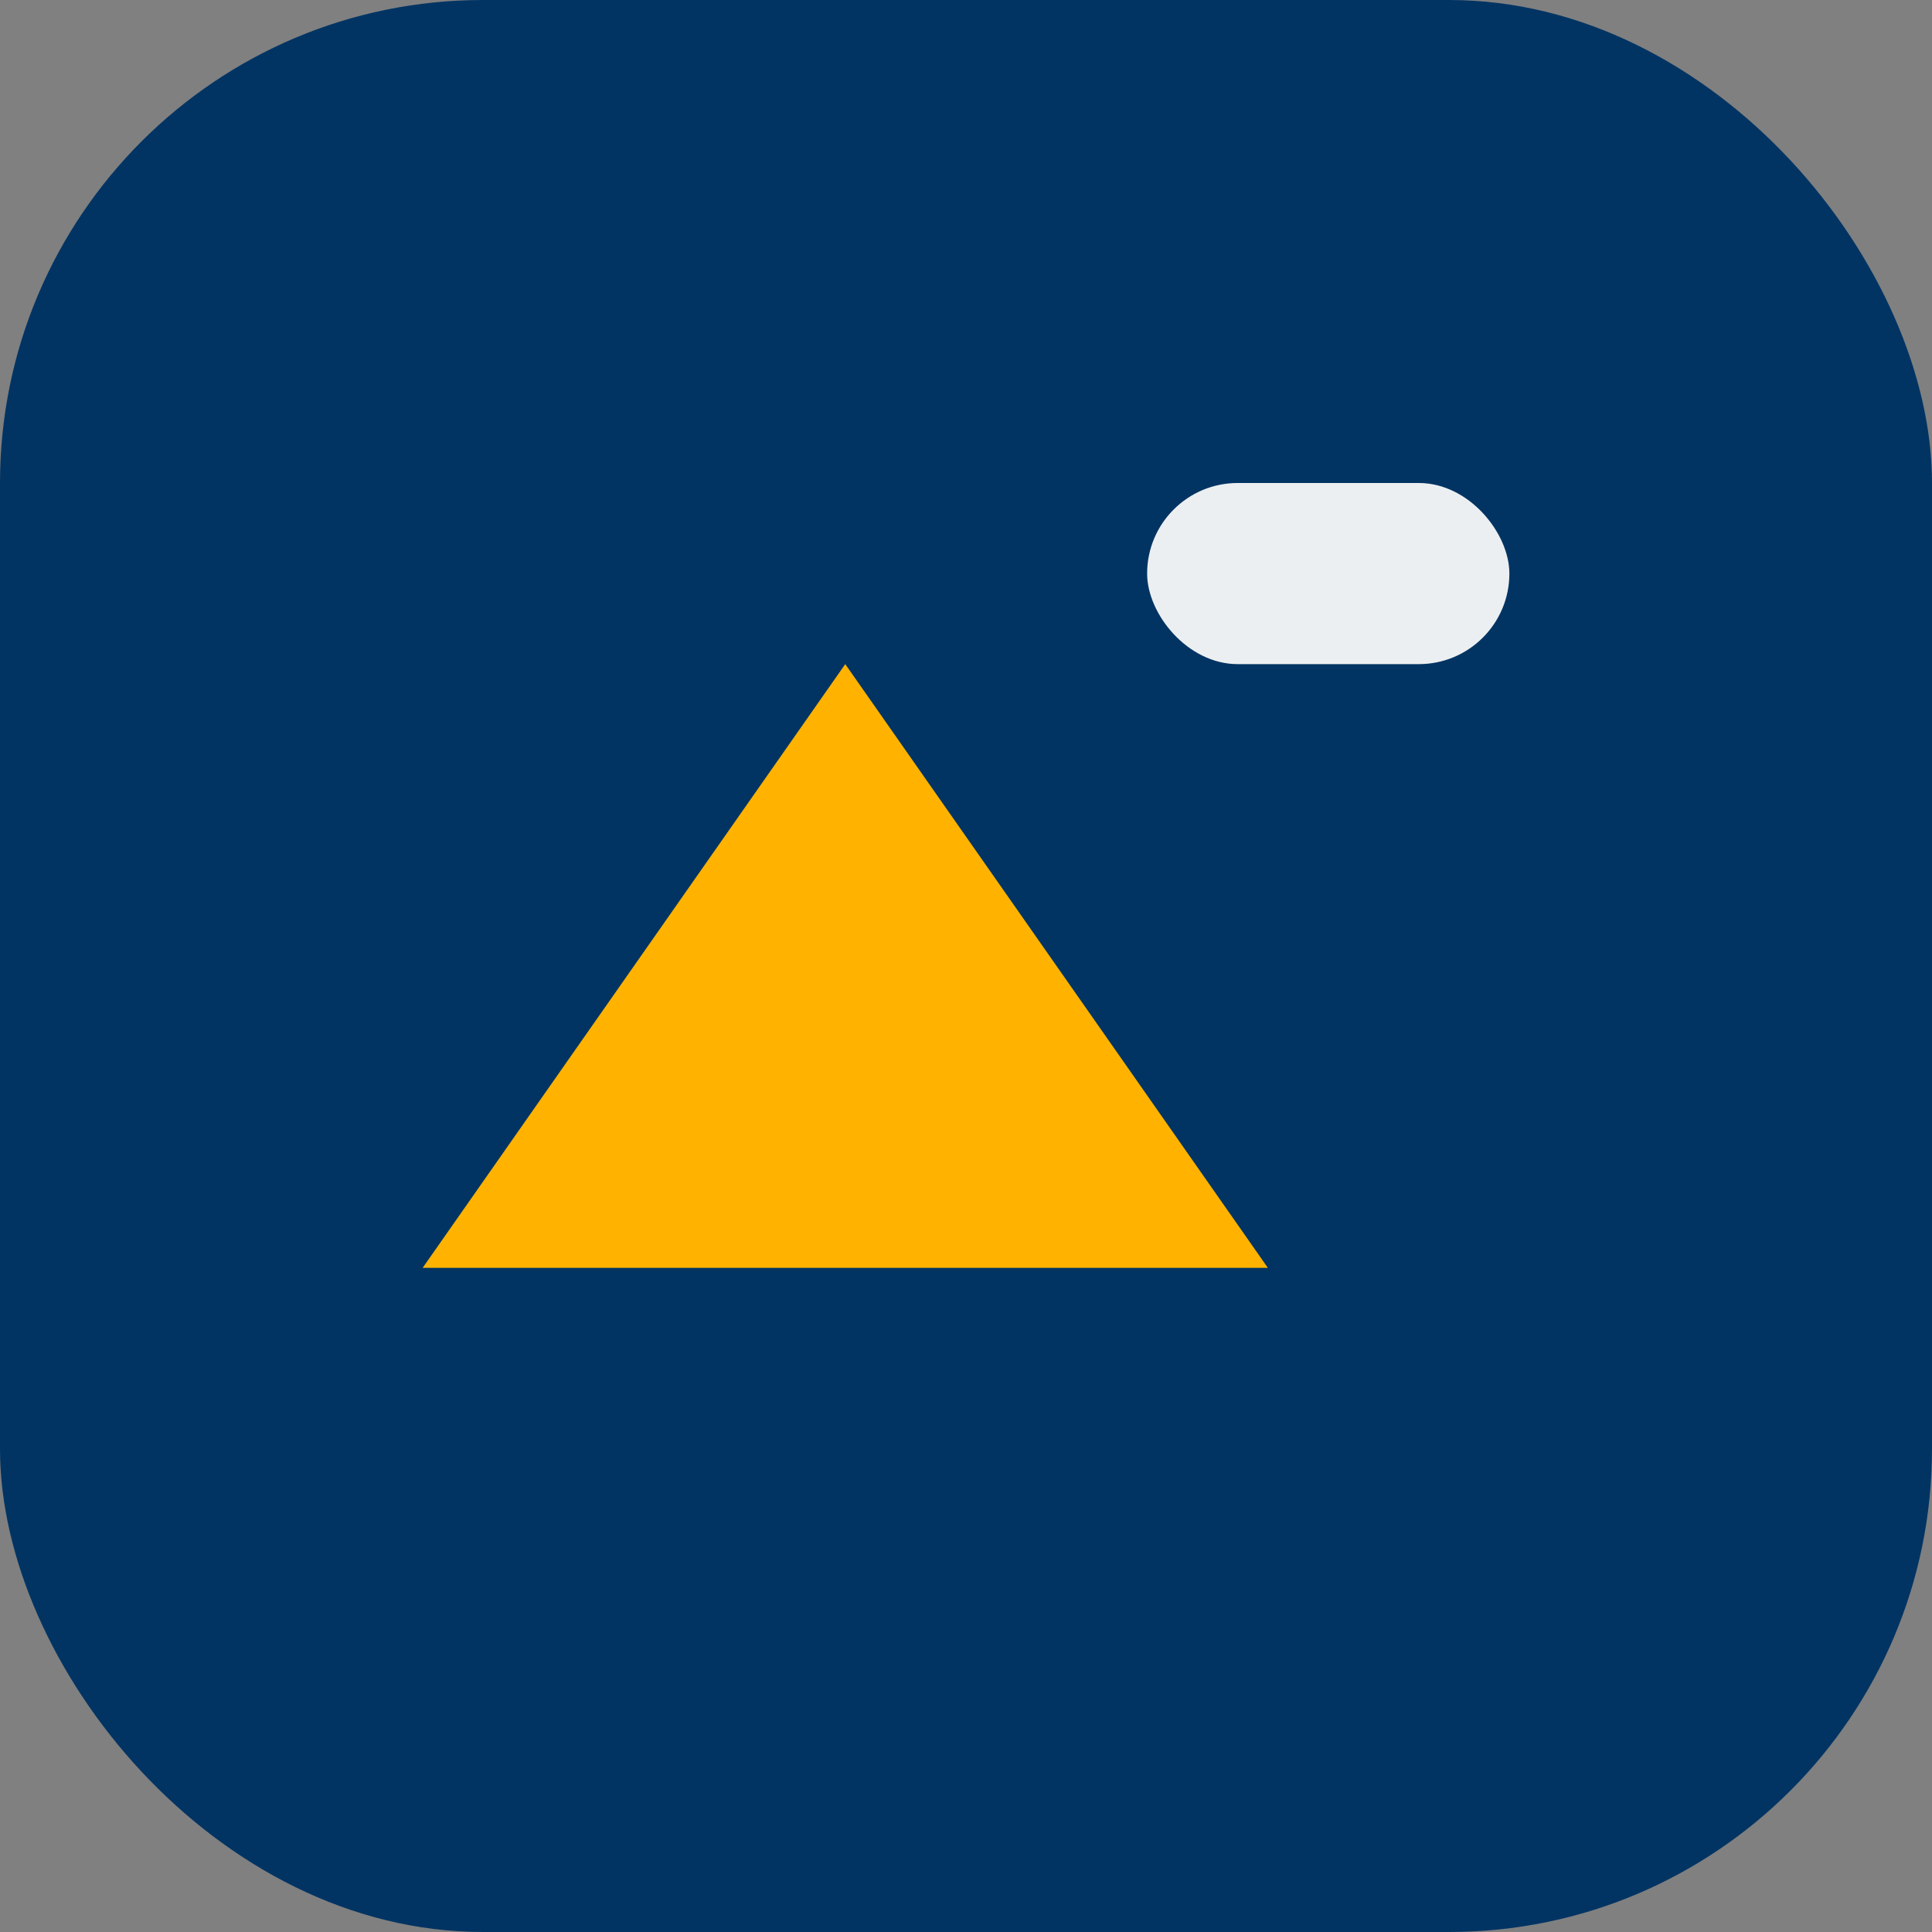
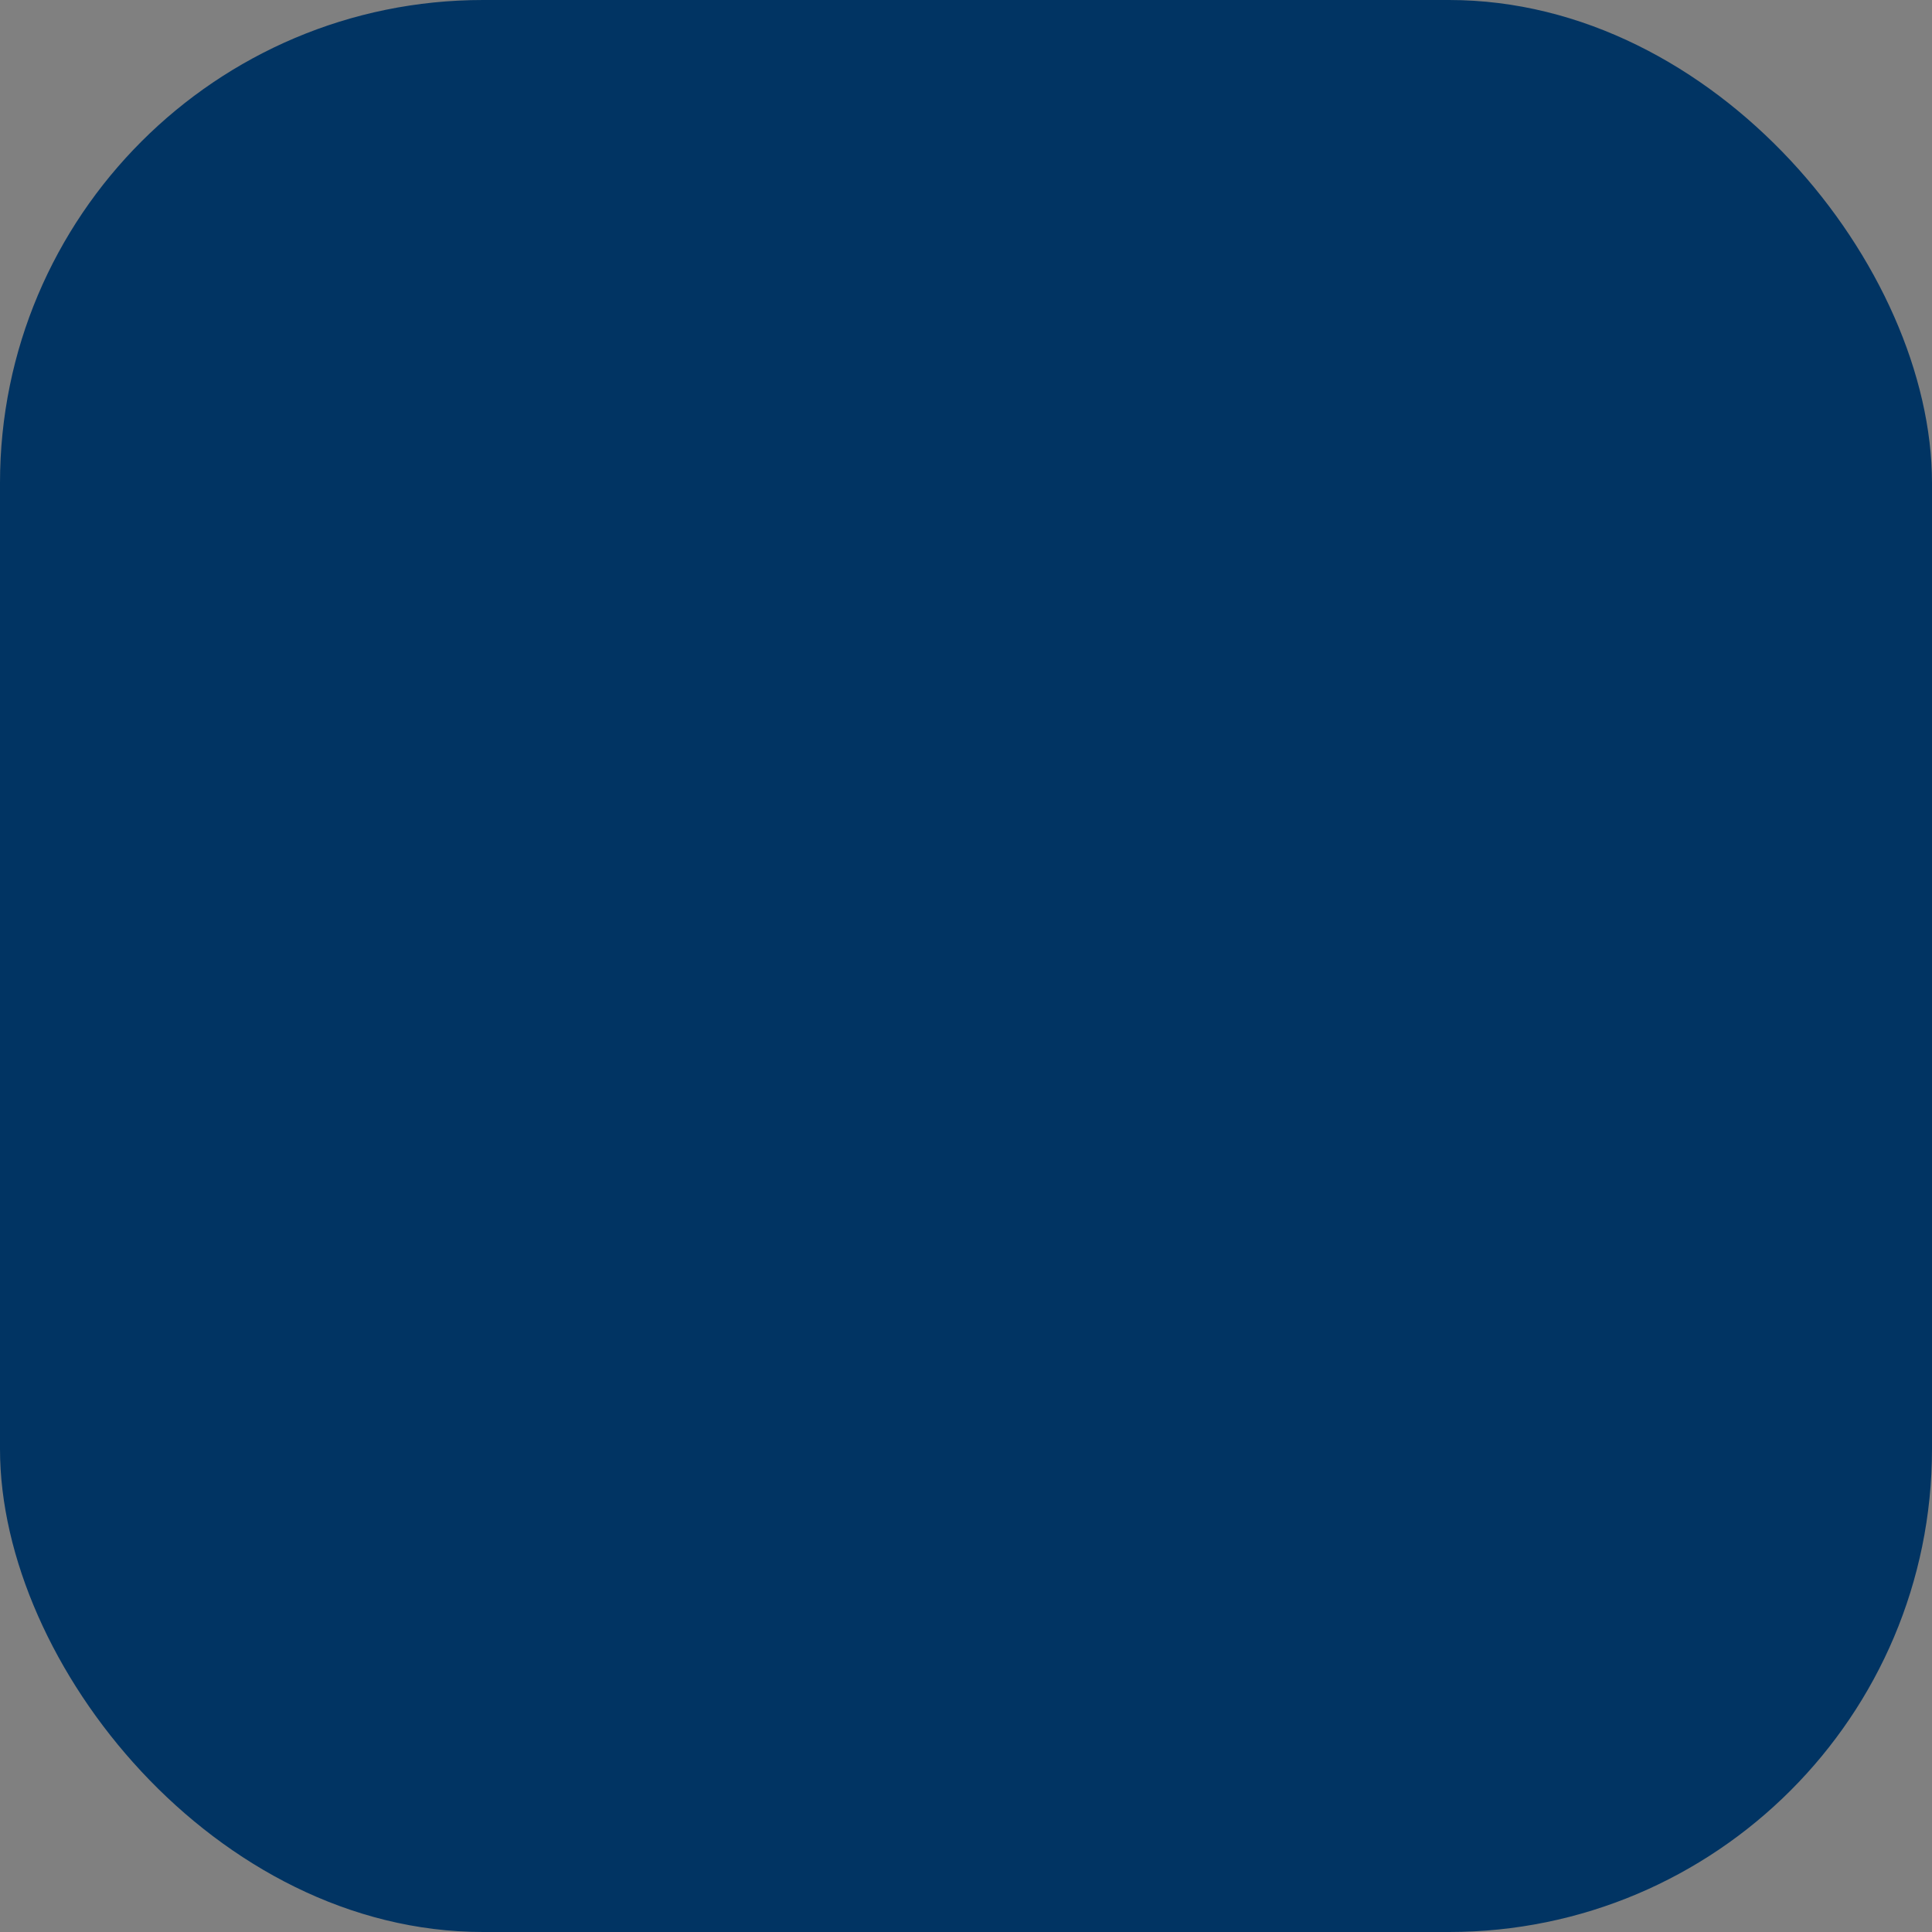
<svg xmlns="http://www.w3.org/2000/svg" width="32" height="32" viewBox="0 0 32 32">
  <rect x="0" y="0" width="32" height="32" fill="#808080" stroke="none" />
  <rect width="32" height="32" rx="8" fill="#013463" />
-   <path d="M7 21l7-10 7 10H7z" fill="#FFB300" />
-   <rect x="19" y="8" width="6" height="3" rx="1.5" fill="#ECEFF1" />
</svg>